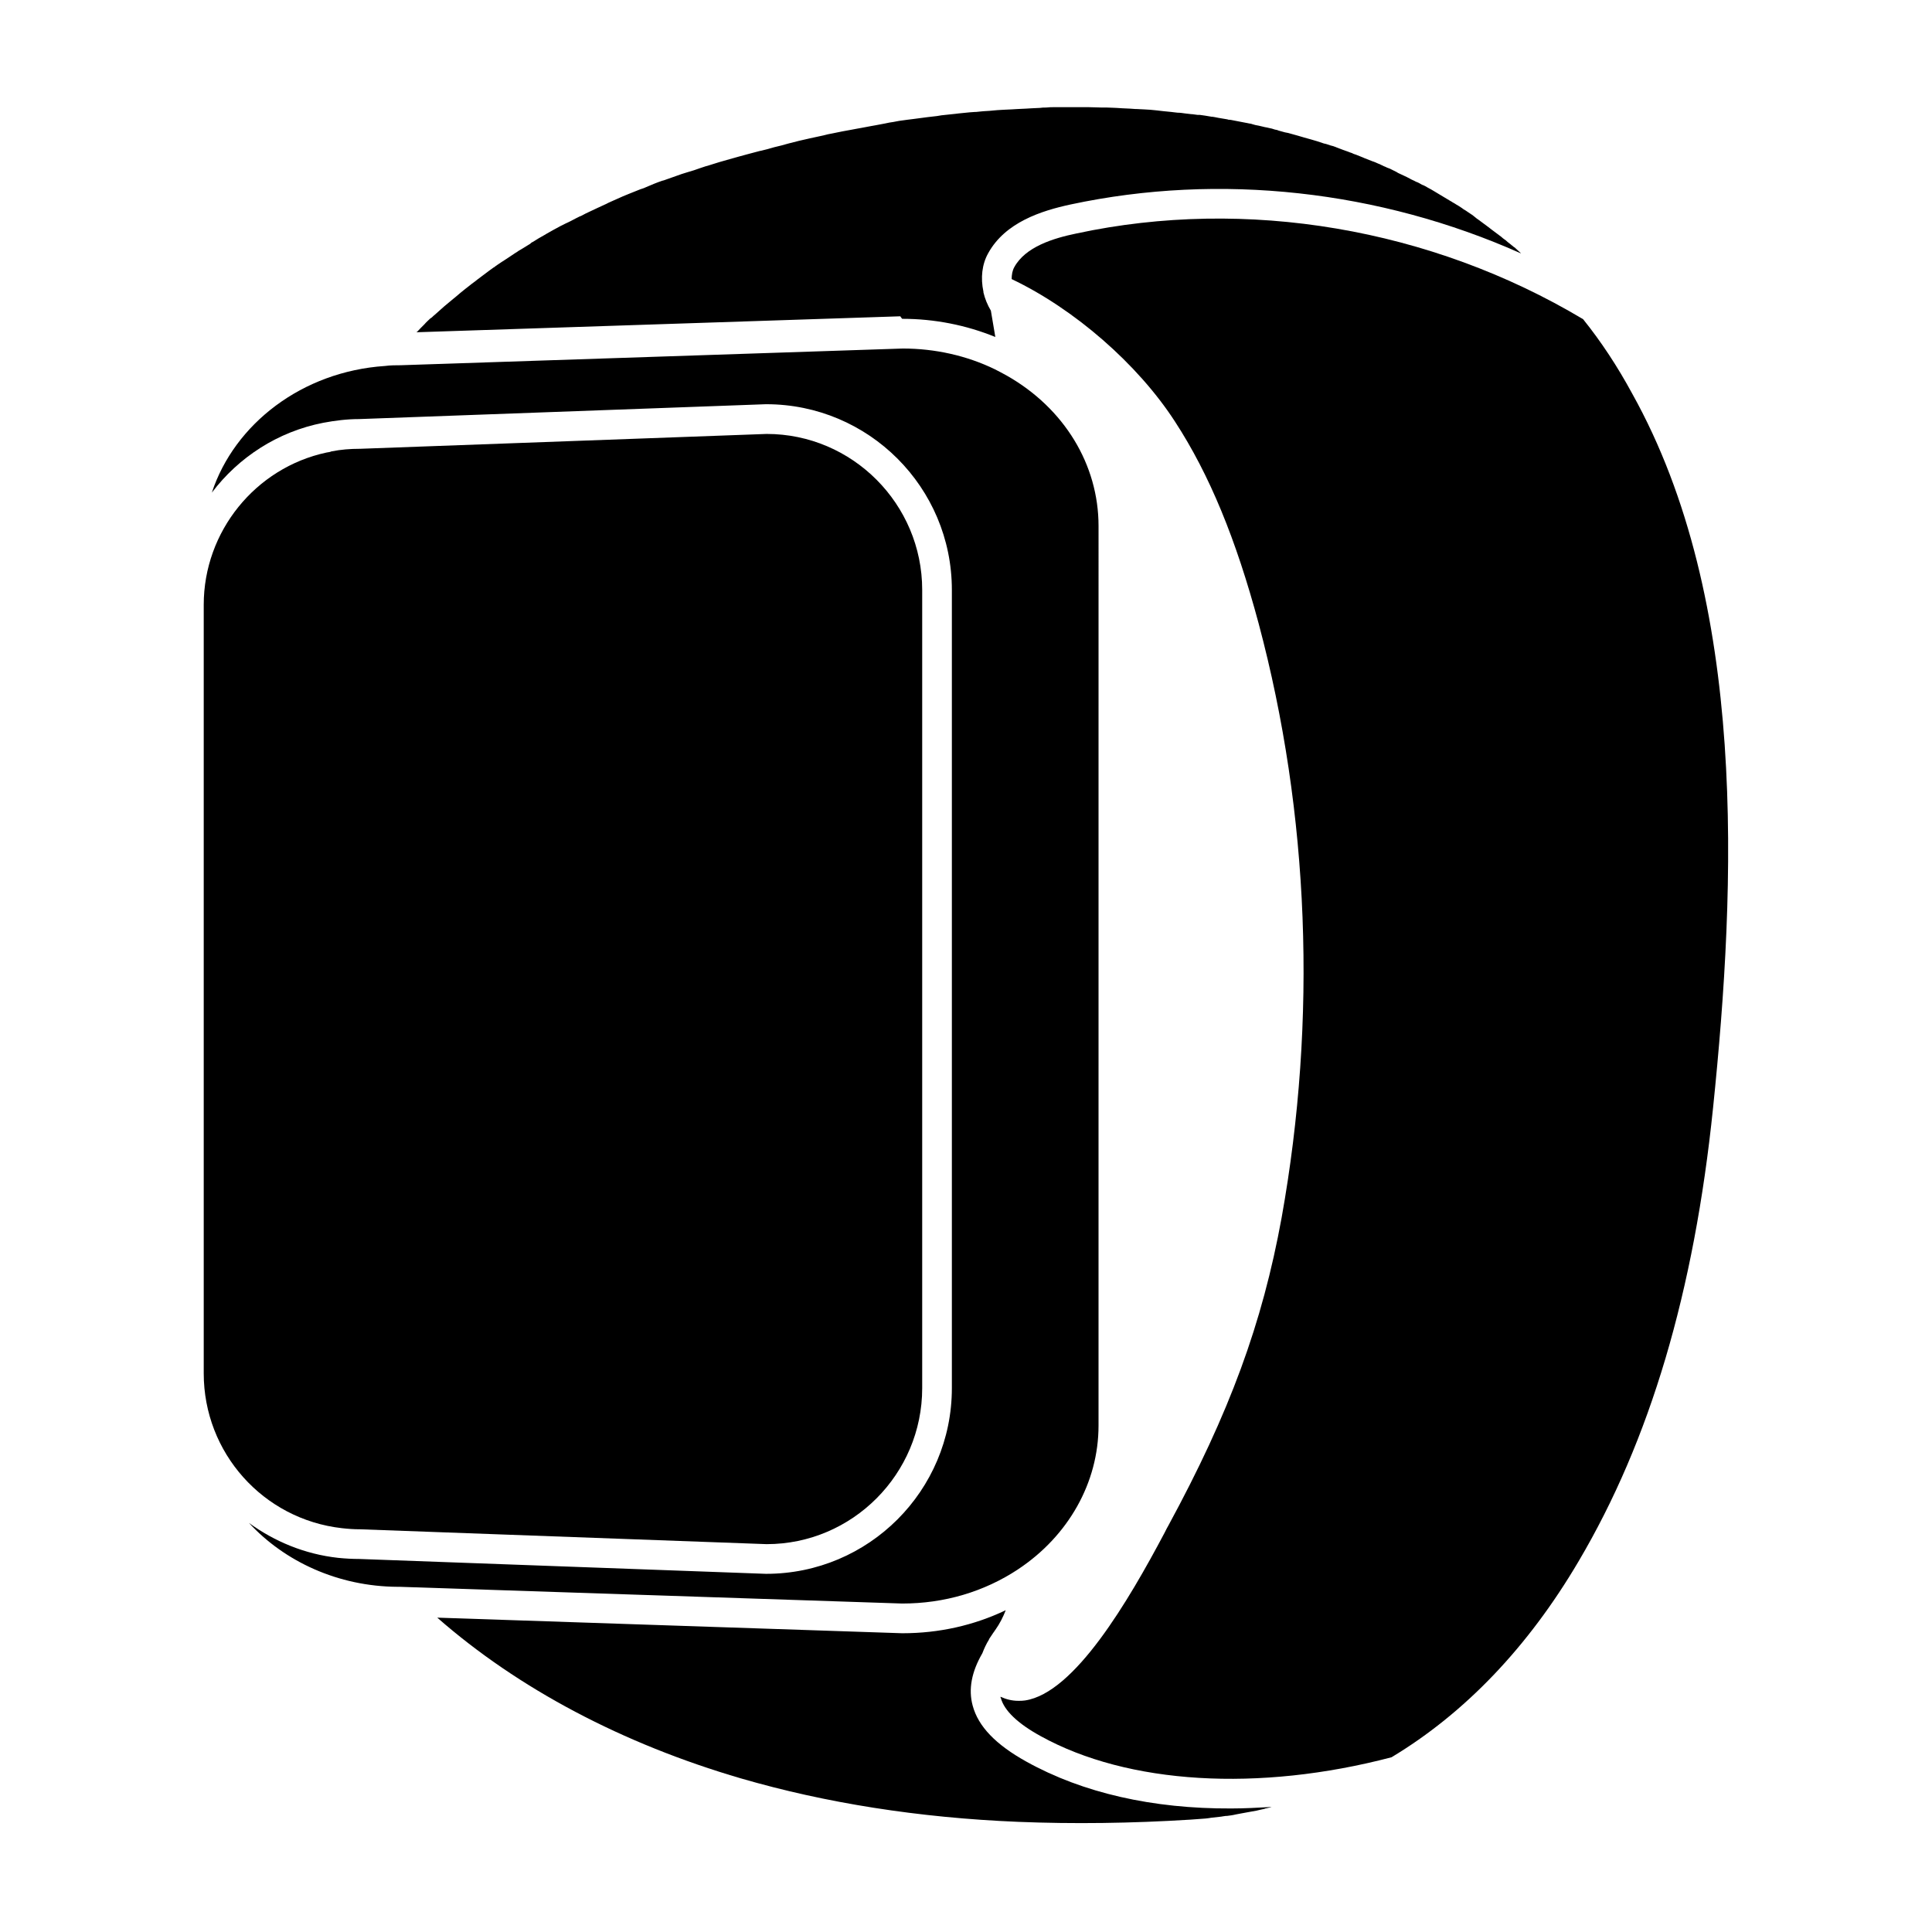
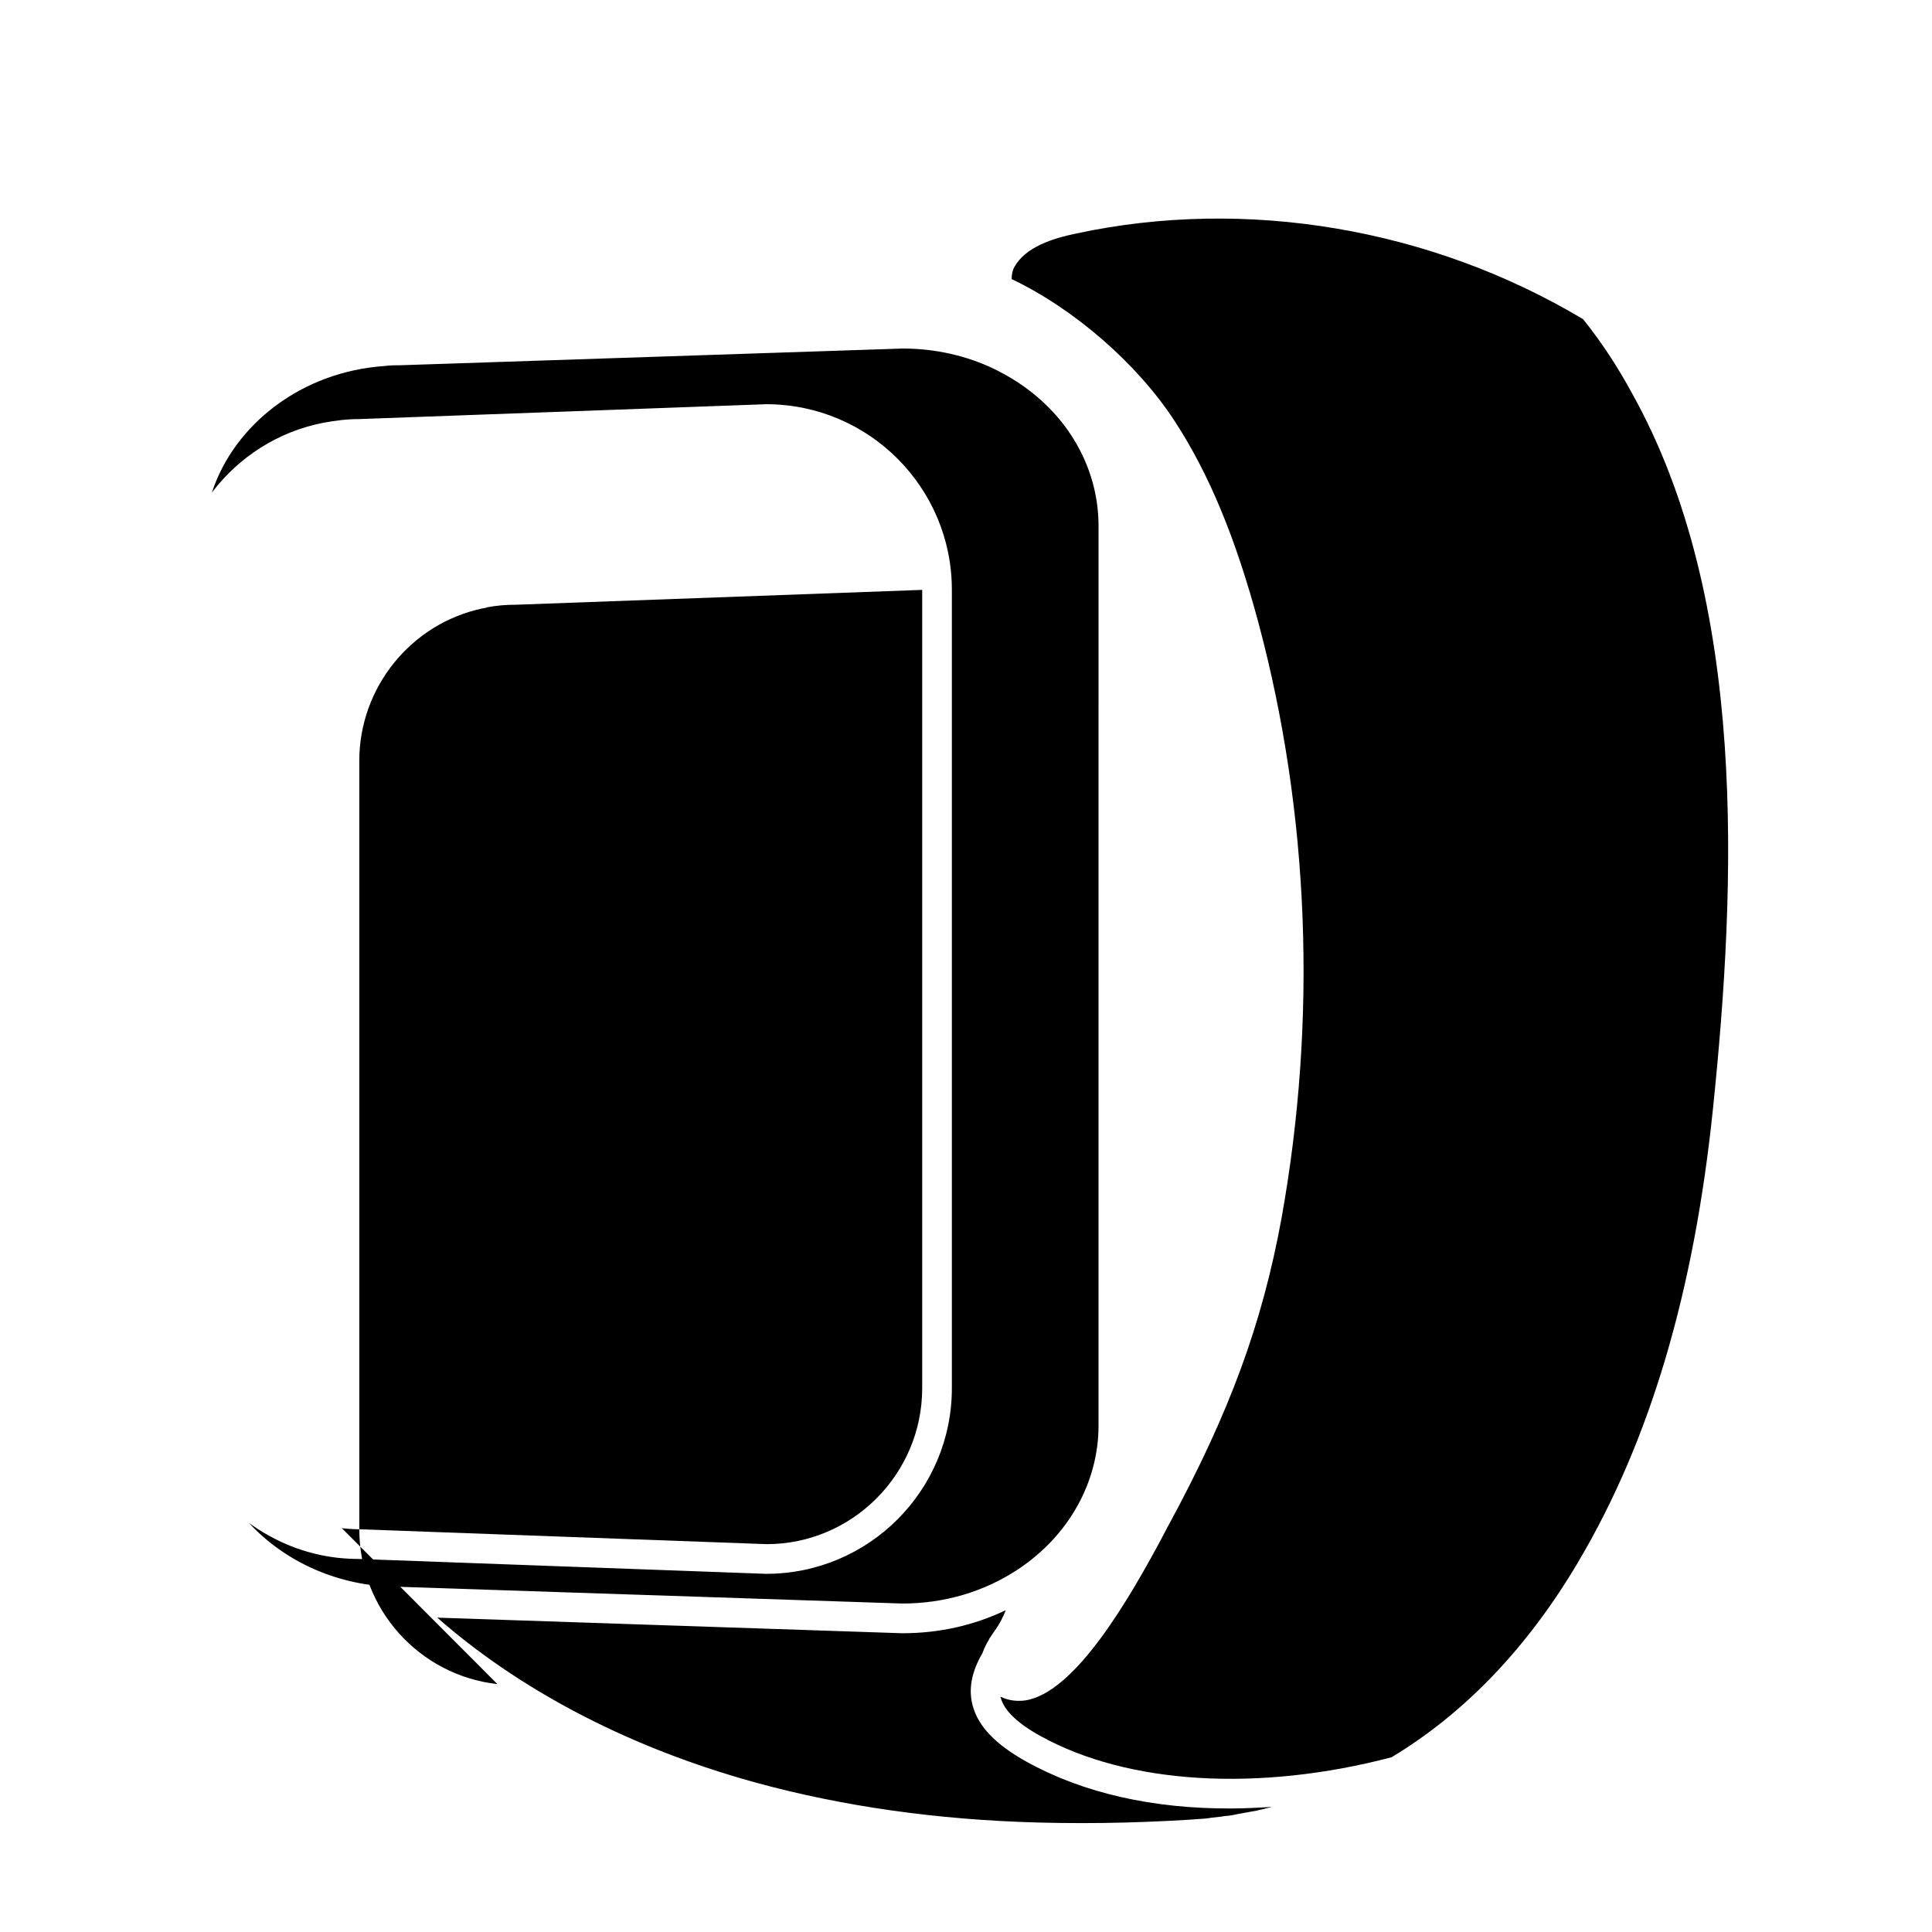
<svg xmlns="http://www.w3.org/2000/svg" fill="#000000" width="800px" height="800px" version="1.1" viewBox="144 144 512 512">
  <g>
-     <path d="m234.59 548.98c1.672 0.195 3.246 0.297 4.723 0.297h0.098l107.75 3.938c22.73 0 41.23-18.598 41.23-41.328v-211.56c0-22.73-18.5-41.328-41.23-41.328l-107.75 3.938h-0.098c-2.461 0-5.019 0.195-7.477 0.688-0.395 0.195-0.789 0.195-1.277 0.297-18.895 4.035-32.57 20.961-32.57 40.344v203.69c0 21.051 15.742 38.664 36.602 41.027z" />
+     <path d="m234.59 548.98c1.672 0.195 3.246 0.297 4.723 0.297h0.098l107.75 3.938c22.73 0 41.23-18.598 41.23-41.328v-211.56l-107.75 3.938h-0.098c-2.461 0-5.019 0.195-7.477 0.688-0.395 0.195-0.789 0.195-1.277 0.297-18.895 4.035-32.57 20.961-32.57 40.344v203.69c0 21.051 15.742 38.664 36.602 41.027z" />
    <path d="m416.04 610.87c-8.168-4.527-12.793-9.348-14.27-14.859-1.18-4.328-0.297-8.953 2.559-13.875 0.492-1.277 1.082-2.559 1.77-3.641v-0.098c0.098-0.195 0.297-0.395 0.395-0.59 0.098-0.195 0.297-0.395 0.395-0.59 0.098-0.195 0.297-0.395 0.395-0.59 0.195-0.195 0.297-0.492 0.492-0.688 1.18-1.672 2.066-3.445 2.754-5.215-8.461 4.035-17.711 6.102-27.355 6.102h-0.098l-123.2-4.133c21.551 18.895 49.199 33.457 80.492 42.605 22.336 6.496 47.035 10.43 73.504 11.512 14.562 0.59 29.914 0.395 45.656-0.59 1.379-0.098 2.656-0.195 4.035-0.297 0.297 0 0.492-0.098 0.789-0.098l0.59-0.098c0.887-0.098 1.77-0.195 2.656-0.297 0.395-0.098 0.789-0.098 1.277-0.195h0.297c0.789-0.098 1.574-0.195 2.363-0.395 0.59-0.098 1.082-0.195 1.574-0.297 0.688-0.098 1.477-0.297 2.164-0.395 0.59-0.098 1.082-0.195 1.672-0.297 0.688-0.195 1.379-0.297 2.164-0.492l0.195-0.098h0.098c0.395-0.098 0.887-0.195 1.277-0.297 0.098 0 0.195-0.098 0.297-0.098-3.641 0.195-7.184 0.395-10.727 0.395-20.762 0.102-39.359-4.129-54.215-12.395z" />
    <path d="m413.77 559.9c13.383-8.855 21.352-23.027 21.352-38.082l0.004-238.42c0-16.234-9.055-31.191-24.305-39.852-1.082-0.59-2.164-1.18-3.148-1.672-7.477-3.641-15.941-5.512-24.402-5.512l-133.14 4.43c-1.277 0-2.656 0-4.133 0.195-21.945 1.477-39.855 15.352-45.855 33.555 7.086-9.348 17.418-16.137 29.52-18.5 3.148-0.59 6.297-0.984 9.543-0.984l107.75-3.938h0.098c27.16 0 49.199 22.043 49.199 49.199v211.56c0 27.16-22.043 49.199-49.199 49.199h-0.098l-107.75-3.938c-1.77 0-3.641-0.098-5.609-0.297-8.855-0.984-16.828-4.328-23.617-9.25 9.445 10.234 23.617 16.828 39.359 16.926h0.492 0.098l133.14 4.43c11.223 0.008 21.75-3.141 30.703-9.047z" />
-     <path d="m383.17 228.49c8.461 0 16.926 1.672 24.602 4.82-0.395-2.363-0.789-4.625-1.18-6.988-0.887-1.477-1.574-3.148-1.969-4.82v-0.098-0.098c-0.789-3.641-0.395-7.281 1.277-10.234 4.527-8.168 14.07-11.219 21.844-12.891 39.559-8.461 81.867-3.738 119.36 12.988l-0.297-0.297c-0.395-0.395-0.789-0.688-1.18-1.082l-0.195-0.195-0.195-0.098c-0.395-0.297-0.688-0.59-1.082-0.887s-0.789-0.59-1.18-0.984l-0.297-0.195-0.395-0.297c-0.297-0.297-0.59-0.492-0.984-0.789s-0.789-0.59-1.18-0.887l-0.395-0.293-0.395-0.297c-0.297-0.195-0.59-0.492-0.887-0.688-0.887-0.688-1.77-1.277-2.656-1.969-0.297-0.195-0.59-0.395-0.789-0.59l-0.492-0.395-0.395-0.297c-0.395-0.297-0.789-0.492-1.18-0.789-0.297-0.195-0.688-0.492-1.082-0.688l-0.395-0.297-0.297-0.195c-0.395-0.297-0.789-0.492-1.277-0.789-0.395-0.297-0.887-0.492-1.277-0.789l-0.195-0.098c-0.492-0.297-0.984-0.59-1.477-0.887-0.492-0.297-0.984-0.59-1.477-0.887-0.492-0.297-0.984-0.59-1.477-0.887-0.492-0.297-0.984-0.59-1.574-0.887-0.492-0.297-0.984-0.59-1.574-0.789-0.492-0.297-0.984-0.59-1.574-0.789-0.492-0.297-1.082-0.492-1.574-0.789-0.492-0.297-0.984-0.492-1.574-0.789-0.492-0.195-0.984-0.492-1.477-0.688l-0.195-0.098-0.297-0.195c-0.395-0.195-0.789-0.395-1.18-0.59-0.195-0.098-0.395-0.195-0.59-0.297-0.297-0.098-0.492-0.195-0.789-0.297l-0.395-0.195-0.492-0.195c-0.297-0.195-0.688-0.297-0.984-0.492-0.59-0.195-1.082-0.492-1.672-0.688l-0.297-0.098c-0.789-0.297-1.477-0.59-2.262-0.887l-0.195-0.098c-0.688-0.297-1.277-0.492-1.969-0.789-0.297-0.098-0.688-0.195-0.984-0.395l-0.59-0.195-0.492-0.195c-0.492-0.195-0.887-0.297-1.379-0.492-0.395-0.195-0.887-0.297-1.277-0.492l-0.297-0.098-0.195-0.098c-0.492-0.195-1.082-0.395-1.574-0.492-0.59-0.195-1.082-0.395-1.672-0.492-0.59-0.195-1.18-0.395-1.77-0.59-0.59-0.195-1.082-0.297-1.672-0.492-0.59-0.195-1.18-0.297-1.77-0.492-0.59-0.195-1.082-0.297-1.672-0.492-0.59-0.195-1.18-0.297-1.77-0.492s-1.082-0.297-1.672-0.395c-0.59-0.195-1.18-0.297-1.77-0.492l-0.195-0.098c-0.492-0.098-0.984-0.195-1.477-0.395-0.59-0.098-1.18-0.297-1.871-0.395l-0.395-0.098c-0.395-0.098-0.789-0.195-1.277-0.297-0.59-0.098-1.082-0.195-1.672-0.395l-0.297-0.098-0.59-0.098c-0.297-0.098-0.59-0.098-0.984-0.195-0.984-0.195-1.969-0.395-3.051-0.59-0.492-0.098-0.887-0.195-1.379-0.195l-0.297-0.098c-0.789-0.098-1.574-0.297-2.363-0.395-0.297-0.098-0.688-0.098-0.984-0.195l-0.59-0.098h-0.195c-0.59-0.098-1.18-0.195-1.77-0.297-0.492-0.098-0.887-0.098-1.379-0.195h-0.594c-0.492-0.098-0.984-0.098-1.477-0.195h-0.195c-0.59-0.098-1.082-0.098-1.672-0.195-0.688-0.098-1.277-0.195-1.969-0.195-0.59-0.098-1.18-0.098-1.672-0.195-0.688-0.098-1.277-0.098-1.969-0.195-0.59-0.098-1.18-0.098-1.672-0.195-0.688-0.098-1.277-0.098-1.969-0.195-0.59 0-1.18-0.098-1.672-0.098-0.688 0-1.379-0.098-1.969-0.098h-0.297c-0.492 0-0.887-0.098-1.379-0.098-0.688 0-1.379-0.098-2.066-0.098l-1.574-0.098c-0.789 0-1.574-0.098-2.461-0.098h-1.277c-1.18 0-2.461-0.098-3.641-0.098h-1.18-2.559-1.477-2.262-1.574c-0.688 0-1.379 0-2.164 0.098-0.59 0-1.082 0-1.672 0.098-0.688 0-1.379 0.098-2.066 0.098-0.59 0-1.082 0.098-1.672 0.098-0.688 0-1.379 0.098-2.066 0.098-0.59 0-1.082 0.098-1.672 0.098-0.688 0-1.379 0.098-2.066 0.098l-1.672 0.098c-0.688 0.098-1.477 0.098-2.164 0.195l-1.574 0.098c-0.688 0.098-1.379 0.098-1.969 0.195h-0.297l-1.379 0.098c-0.984 0.098-1.969 0.195-2.953 0.297l-0.789 0.098c-1.277 0.098-2.461 0.297-3.738 0.395l-1.18 0.195c-0.887 0.098-1.672 0.195-2.559 0.297l-1.477 0.195c-0.789 0.098-1.477 0.195-2.262 0.297l-1.574 0.195c-0.688 0.098-1.477 0.195-2.164 0.297l-1.574 0.297c-0.688 0.098-1.379 0.195-2.164 0.395l-1.574 0.297c-0.688 0.098-1.379 0.297-2.164 0.395l-1.574 0.297c-0.688 0.098-1.379 0.297-2.164 0.395l-1.574 0.297c-0.688 0.098-1.477 0.297-2.164 0.395l-1.477 0.297c-0.789 0.195-1.574 0.297-2.461 0.492l-1.18 0.297c-1.18 0.297-2.461 0.492-3.641 0.789-1.871 0.395-3.836 0.887-5.707 1.379l-1.77 0.492c-1.277 0.297-2.461 0.59-3.738 0.984-0.492 0.098-1.082 0.297-1.574 0.395l-0.492 0.098c-1.082 0.297-2.262 0.59-3.344 0.887-0.688 0.195-1.379 0.395-2.164 0.59-1.082 0.297-2.164 0.59-3.148 0.887-0.688 0.195-1.379 0.395-2.066 0.59-1.082 0.297-2.066 0.688-3.148 0.984l-0.395 0.098c-0.492 0.195-0.984 0.297-1.477 0.492-1.082 0.395-2.262 0.789-3.344 1.082l-1.574 0.492c-1.574 0.59-3.148 1.082-4.723 1.672l-0.395 0.098c-1.477 0.492-2.856 1.082-4.231 1.672-0.297 0.098-0.59 0.297-0.984 0.395l-0.59 0.195c-0.984 0.395-1.969 0.789-2.953 1.18l-1.672 0.688c-0.887 0.395-1.77 0.789-2.656 1.18-0.59 0.297-1.18 0.492-1.672 0.789-0.887 0.395-1.672 0.789-2.559 1.18-0.59 0.297-1.082 0.492-1.672 0.789-0.887 0.395-1.672 0.789-2.559 1.277l-0.297 0.098c-0.395 0.195-0.789 0.395-1.18 0.59-0.887 0.492-1.871 0.984-2.754 1.379l-1.18 0.59c-1.277 0.688-2.559 1.379-3.738 2.066l-0.492 0.297c-1.082 0.59-2.066 1.18-3.148 1.871-0.297 0.098-0.492 0.297-0.688 0.492l-0.492 0.297c-0.789 0.492-1.574 0.984-2.262 1.379-0.395 0.195-0.688 0.492-1.082 0.688l-0.297 0.195c-0.688 0.492-1.379 0.887-2.066 1.379-0.492 0.297-0.887 0.59-1.379 0.887-0.688 0.492-1.379 0.887-1.969 1.379l-0.195 0.098c-0.395 0.297-0.688 0.492-1.082 0.789-0.688 0.492-1.277 0.984-1.969 1.477l-1.18 0.887c-0.688 0.59-1.477 1.082-2.164 1.672l-0.887 0.688c-0.984 0.789-1.969 1.574-2.856 2.363l-0.492 0.395c-0.789 0.688-1.574 1.277-2.363 1.969l-0.887 0.789c-0.59 0.492-1.18 1.082-1.77 1.574-0.297 0.195-0.492 0.492-0.789 0.688l-0.297 0.195c-0.492 0.492-1.082 0.984-1.574 1.574l-0.984 0.984c-0.395 0.395-0.688 0.789-1.082 1.082l128.21-4.231c0.477 0.672 0.477 0.672 0.574 0.672z" />
    <path d="m563.54 228.59c-40.344-24.109-89.25-32.375-134.22-22.73-6.199 1.277-13.578 3.543-16.531 8.953-0.492 0.887-0.688 1.969-0.688 3.148 16.531 7.871 33.359 22.434 43.297 37.785 9.152 14.07 16.137 31.094 22.141 53.43 13.48 50.48 15.547 104.89 6.102 157.54-5.117 28.043-13.777 51.66-30.012 81.574-0.297 0.492-0.59 1.082-0.984 1.871-9.645 18.203-23.91 42.508-37 44.477-0.59 0.098-1.18 0.098-1.77 0.098-1.672 0-3.246-0.395-4.723-1.082 0 0.098 0 0.297 0.098 0.395 0.887 3.246 4.43 6.691 10.527 10.035 23.125 12.793 57.762 14.859 92.988 5.609 19.484-11.711 36.211-29.227 49.594-51.957 18.895-31.98 30.602-71.34 35.621-120.15 6.102-59.238 9.25-134.32-21.453-189.32-3.836-7.082-8.164-13.676-12.988-19.676z" />
  </g>
</svg>